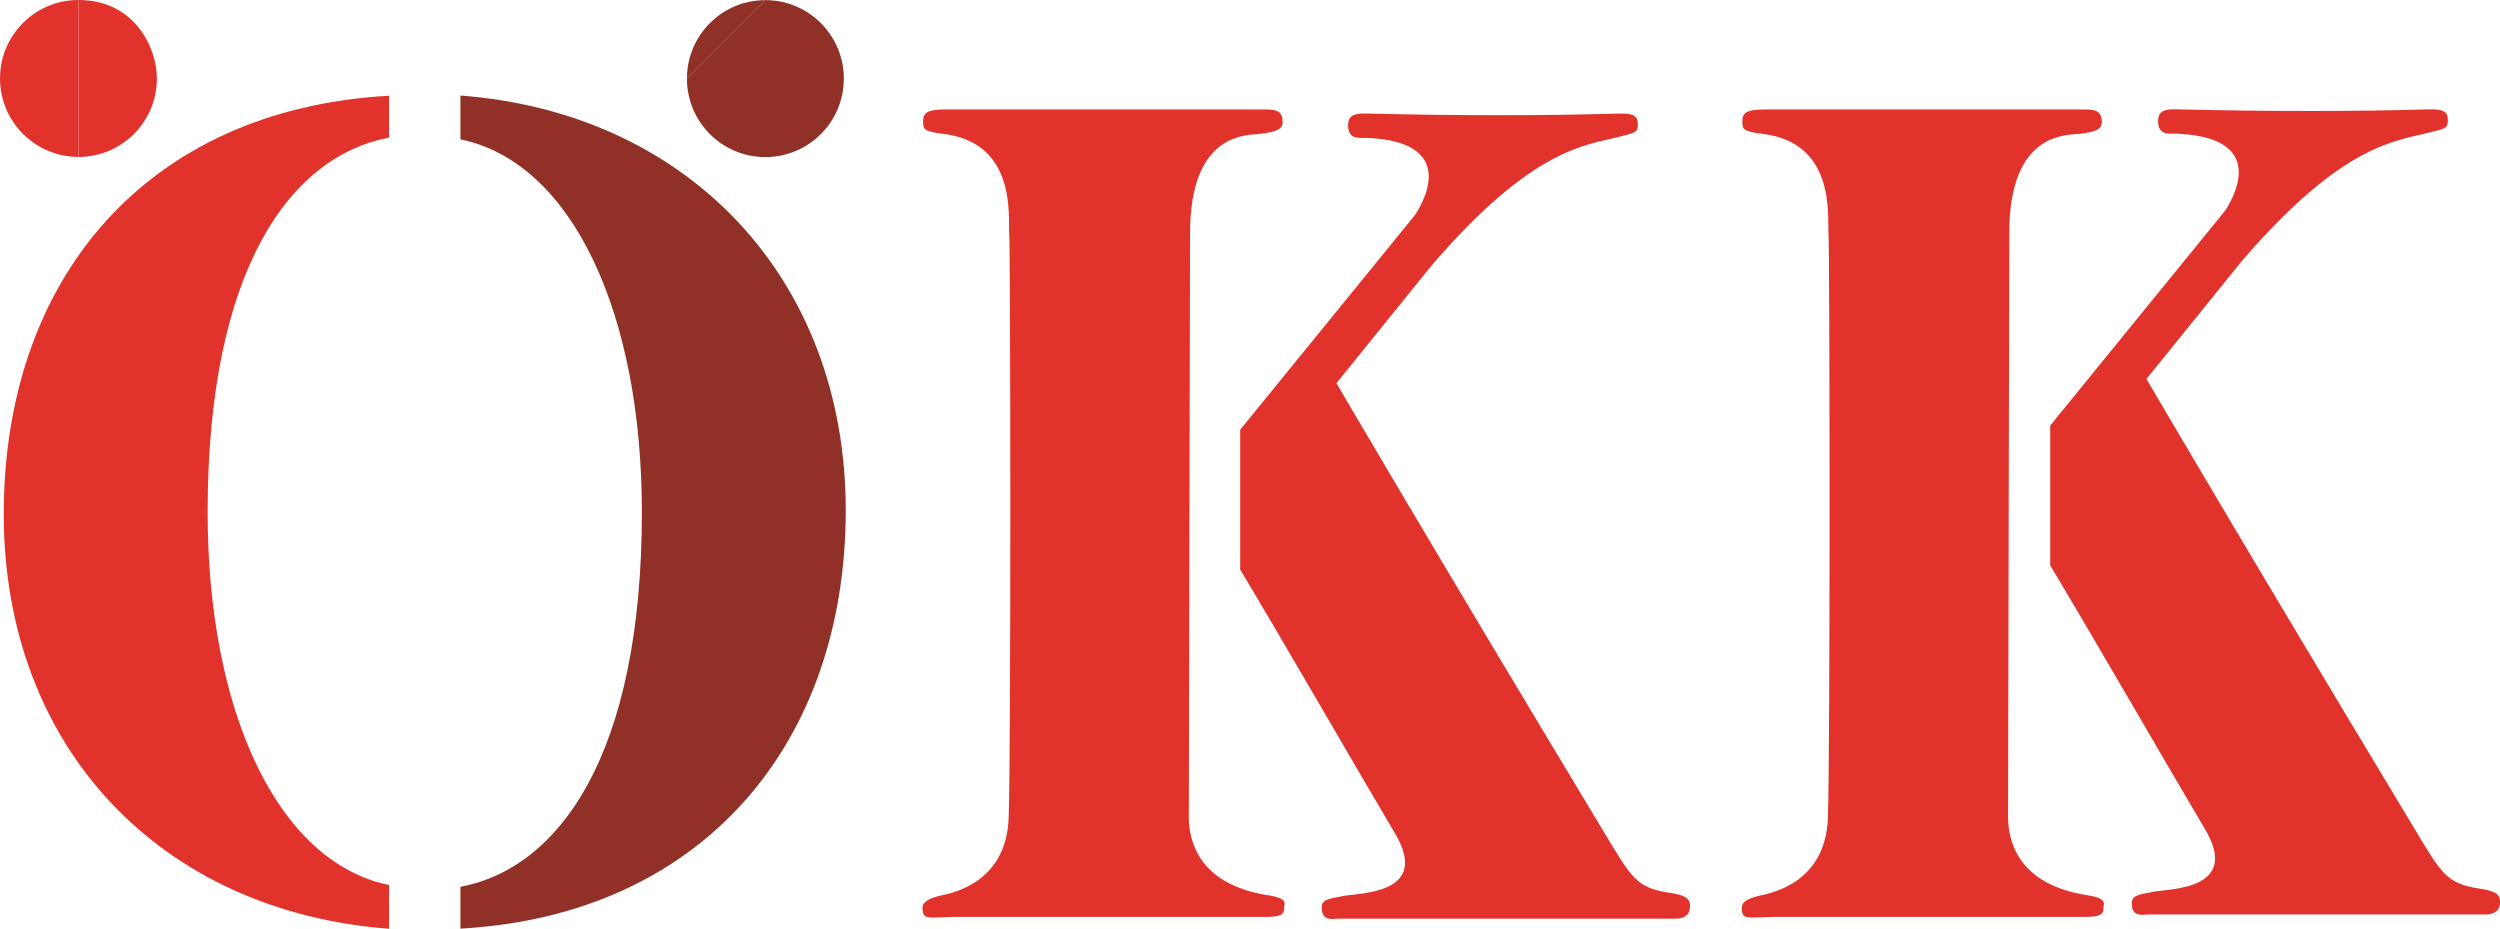
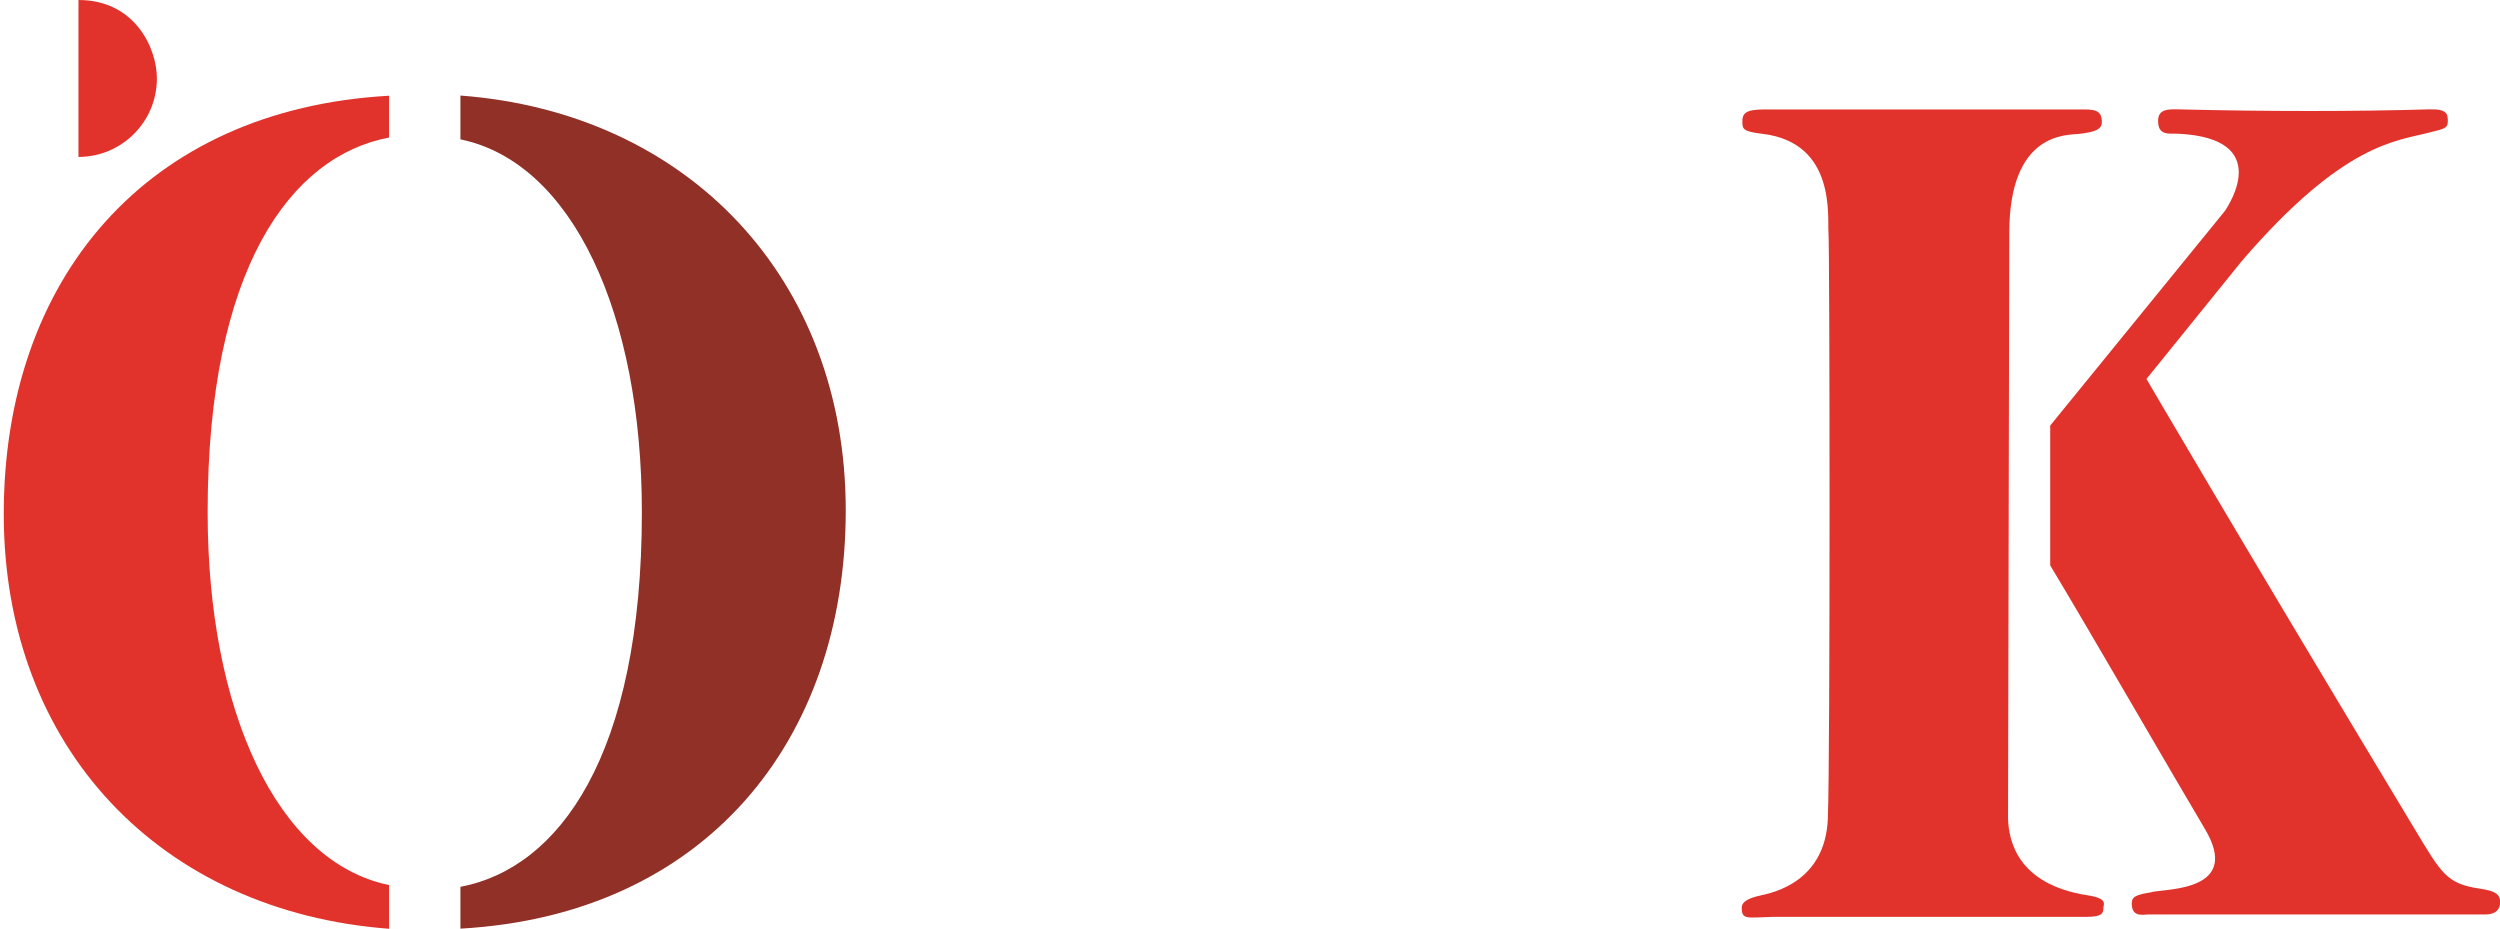
<svg xmlns="http://www.w3.org/2000/svg" id="uuid-89fe1171-aeb4-4b98-bb1d-59d24ad1fb61" viewBox="0 0 559.15 207.73">
  <g id="uuid-836f8155-dc80-49da-ad80-c59658d0c4ea">
-     <path id="uuid-928c758d-5dfb-4713-a8f5-b81a59db8f7e" d="m265.88,183.06c.13,4.68,1.88,14.77,17.89,17.2,4.54.69,3.44,2.06,3.44,2.75,0,1.24-.28,2.06-3.85,2.06h-70.16c-5.76.15-6.87.71-6.87-2.06,0-1.44,1.79-2.21,4.26-2.75,2.47-.55,14.44-2.89,15-17.2.55-14.3.41-127.53.13-130.97s1.79-20.15-14.72-22.15c-4.54-.54-4.54-1.1-4.54-2.88,0-2.34,1.74-2.66,6.6-2.57h68.65c3.44-.06,5.16,0,5.16,2.84,0,1.65-1.59,2.2-5.02,2.61-2.6.32-15.68-.64-15.68,22.15l-.28,130.97Z" fill="#e1332c" fill-rule="evenodd" stroke-width="0" />
-   </g>
+     </g>
  <g id="uuid-a80d08bb-5d12-45a6-b921-ab671c3d2b20">
-     <path id="uuid-06b6e555-eb17-4760-85b9-63a1f984ca82" d="m277.36,96.14l39.15-48.09c.95-1.51,10.59-16.09-10.32-17.19-2.2-.11-4.68.55-4.68-2.89,0-2.57,2.06-2.63,4.54-2.57,19.79.49,39.42.49,56.13,0,4.01-.11,4.13,1.06,4.13,2.71s-1.15,1.69-4.13,2.47c-7.29,1.93-19.12,2.2-41.95,28.75l-21.32,26.37s20.36,34.89,59.98,100.65c6.05,10.04,7.15,12.25,14.59,13.35,3.4.5,4.55,1.24,4.52,3.03-.03,2.33-1.89,2.84-3.83,2.74h-74.98c-1.51.13-3.57.42-3.57-2.47,0-1.65,1.1-1.92,4.81-2.61,3.71-.69,19.68-.42,11.55-14.04-6.51-10.93-25.97-44.64-34.6-58.95v-31.27Z" fill="#e1332c" fill-rule="evenodd" stroke-width="0" />
-   </g>
-   <path id="uuid-29741ea0-506b-4a28-8ae5-90c079ce3266" d="m171.18.03c9.7,0,17.55,7.86,17.55,17.55s-7.85,17.55-17.55,17.55-17.54-7.86-17.54-17.55" fill="#903027" fill-rule="evenodd" stroke-width="0" />
-   <path id="uuid-3985cda1-c979-4e59-b63f-00af6719ae21" d="m153.64,17.58C153.64,7.89,161.49.03,171.18.03" fill="#903027" fill-rule="evenodd" stroke-width="0" />
-   <path id="uuid-812ef723-1863-4efa-bdd3-62ad2f50f69c" d="m17.55,0C7.86,0,0,7.85,0,17.54s7.86,17.55,17.55,17.55" fill="#e1332c" fill-rule="evenodd" stroke-width="0" />
+     </g>
  <path id="uuid-a82ea037-11db-4bfe-818b-fb154d89bcd4" d="m17.55,35.1c9.69,0,17.54-7.85,17.54-17.55C35.1,10.82,30.21,0,17.55,0" fill="#e1332c" fill-rule="evenodd" stroke-width="0" />
  <g id="uuid-1046a467-c1c2-400e-8296-3e16a3151fdd">
    <path id="uuid-d1c13958-cb16-4a6d-9ff7-6a23337fb884" d="m87.02,30.76v-9.35C32.54,24.46.84,62.53.84,114.95s35.22,88.93,86.18,92.78v-9.78c-25.08-5.17-40.58-39.05-40.58-83.37,0-54.48,18.55-79.65,40.58-83.82" fill="#e1332c" fill-rule="evenodd" stroke-width="0" />
  </g>
  <g id="uuid-5e32a044-e399-4fa4-8ddd-07e8719cda09">
    <path id="uuid-4a4da59c-bc8a-49f5-a6d7-17188e15d757" d="m449.12,183.06c.13,4.68,1.88,14.77,17.89,17.2,4.53.69,3.44,2.06,3.44,2.75,0,1.24-.28,2.06-3.85,2.06h-70.16c-5.76.15-6.88.71-6.88-2.06,0-1.44,1.79-2.21,4.27-2.75,2.47-.55,14.44-2.89,14.99-17.2.55-14.3.42-127.53.14-130.97s1.79-20.15-14.72-22.15c-4.54-.54-4.54-1.1-4.54-2.88,0-2.34,1.73-2.66,6.6-2.57h68.64c3.44-.06,5.16,0,5.16,2.84,0,1.65-1.59,2.2-5.02,2.61-2.6.32-15.68-.64-15.68,22.15l-.28,130.97Z" fill="#e1332c" fill-rule="evenodd" stroke-width="0" />
  </g>
  <g id="uuid-b7207293-6996-491b-b123-24eb46803444">
    <path id="uuid-40cf1bb5-473c-4040-9941-4520b362a04d" d="m102.98,21.37c50.96,3.85,86.18,40.97,86.18,92.78s-31.71,90.49-86.18,93.55v-9.35c22.02-4.17,40.58-29.34,40.58-83.82,0-44.32-15.5-78.2-40.58-83.36v-9.78Z" fill="#903027" fill-rule="evenodd" stroke-width="0" />
  </g>
  <g id="uuid-4e048d2c-933b-4daf-94ba-b19ca19c998e">
    <path id="uuid-7db5d3d9-53a9-4f70-b43a-fad77b4535a7" d="m458.53,95.2l39.15-48.09c.95-1.51,10.59-16.09-10.32-17.19-2.2-.11-4.68.55-4.68-2.89,0-2.57,2.06-2.63,4.54-2.57,19.79.49,39.42.49,56.13,0,4.01-.11,4.13,1.06,4.13,2.71s-1.15,1.69-4.13,2.47c-7.29,1.93-19.12,2.2-41.95,28.75l-21.32,26.37s20.36,34.89,59.98,100.65c6.05,10.04,7.15,12.25,14.59,13.35,3.4.5,4.55,1.24,4.52,3.03-.03,2.33-1.89,2.84-3.83,2.74h-74.98c-1.51.13-3.57.42-3.57-2.47,0-1.65,1.1-1.92,4.81-2.61,3.71-.69,19.68-.42,11.55-14.04-6.51-10.93-25.97-44.64-34.6-58.95v-31.27Z" fill="#e1332c" fill-rule="evenodd" stroke-width="0" />
  </g>
</svg>